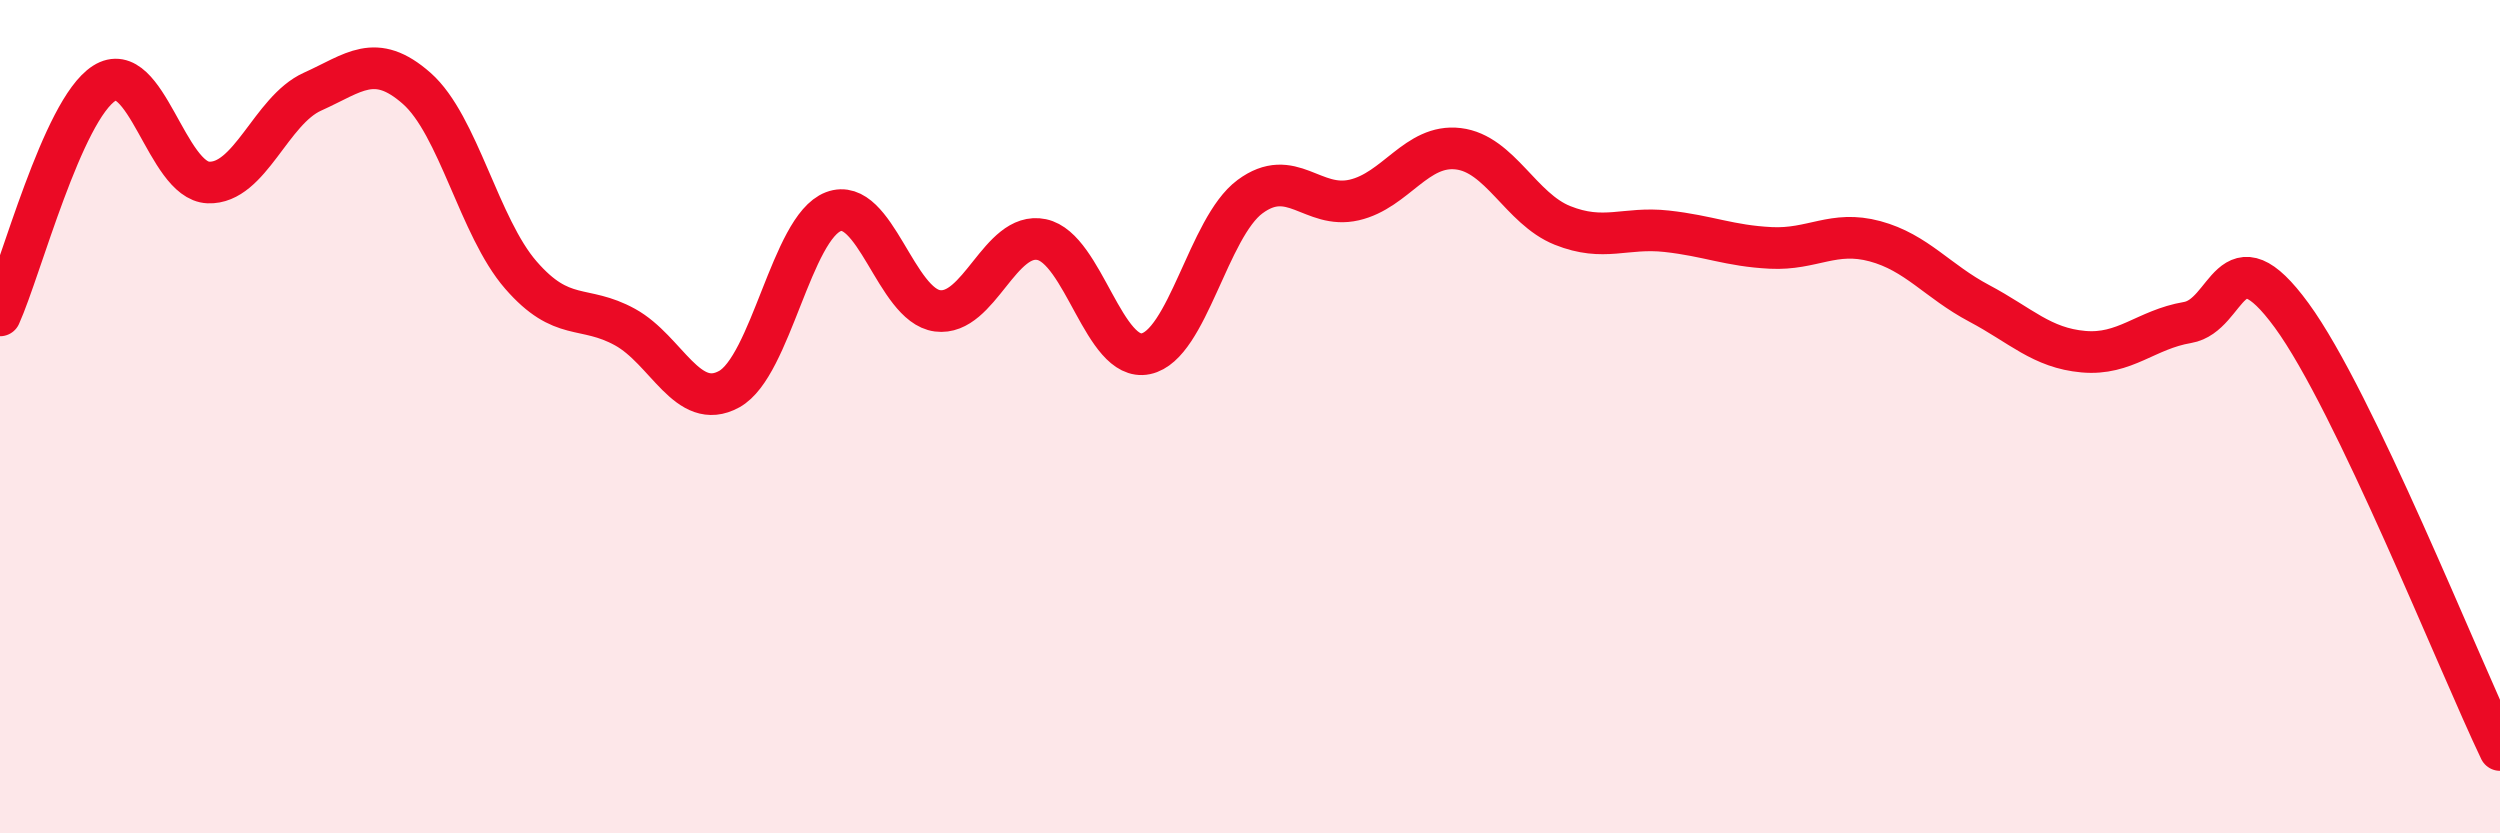
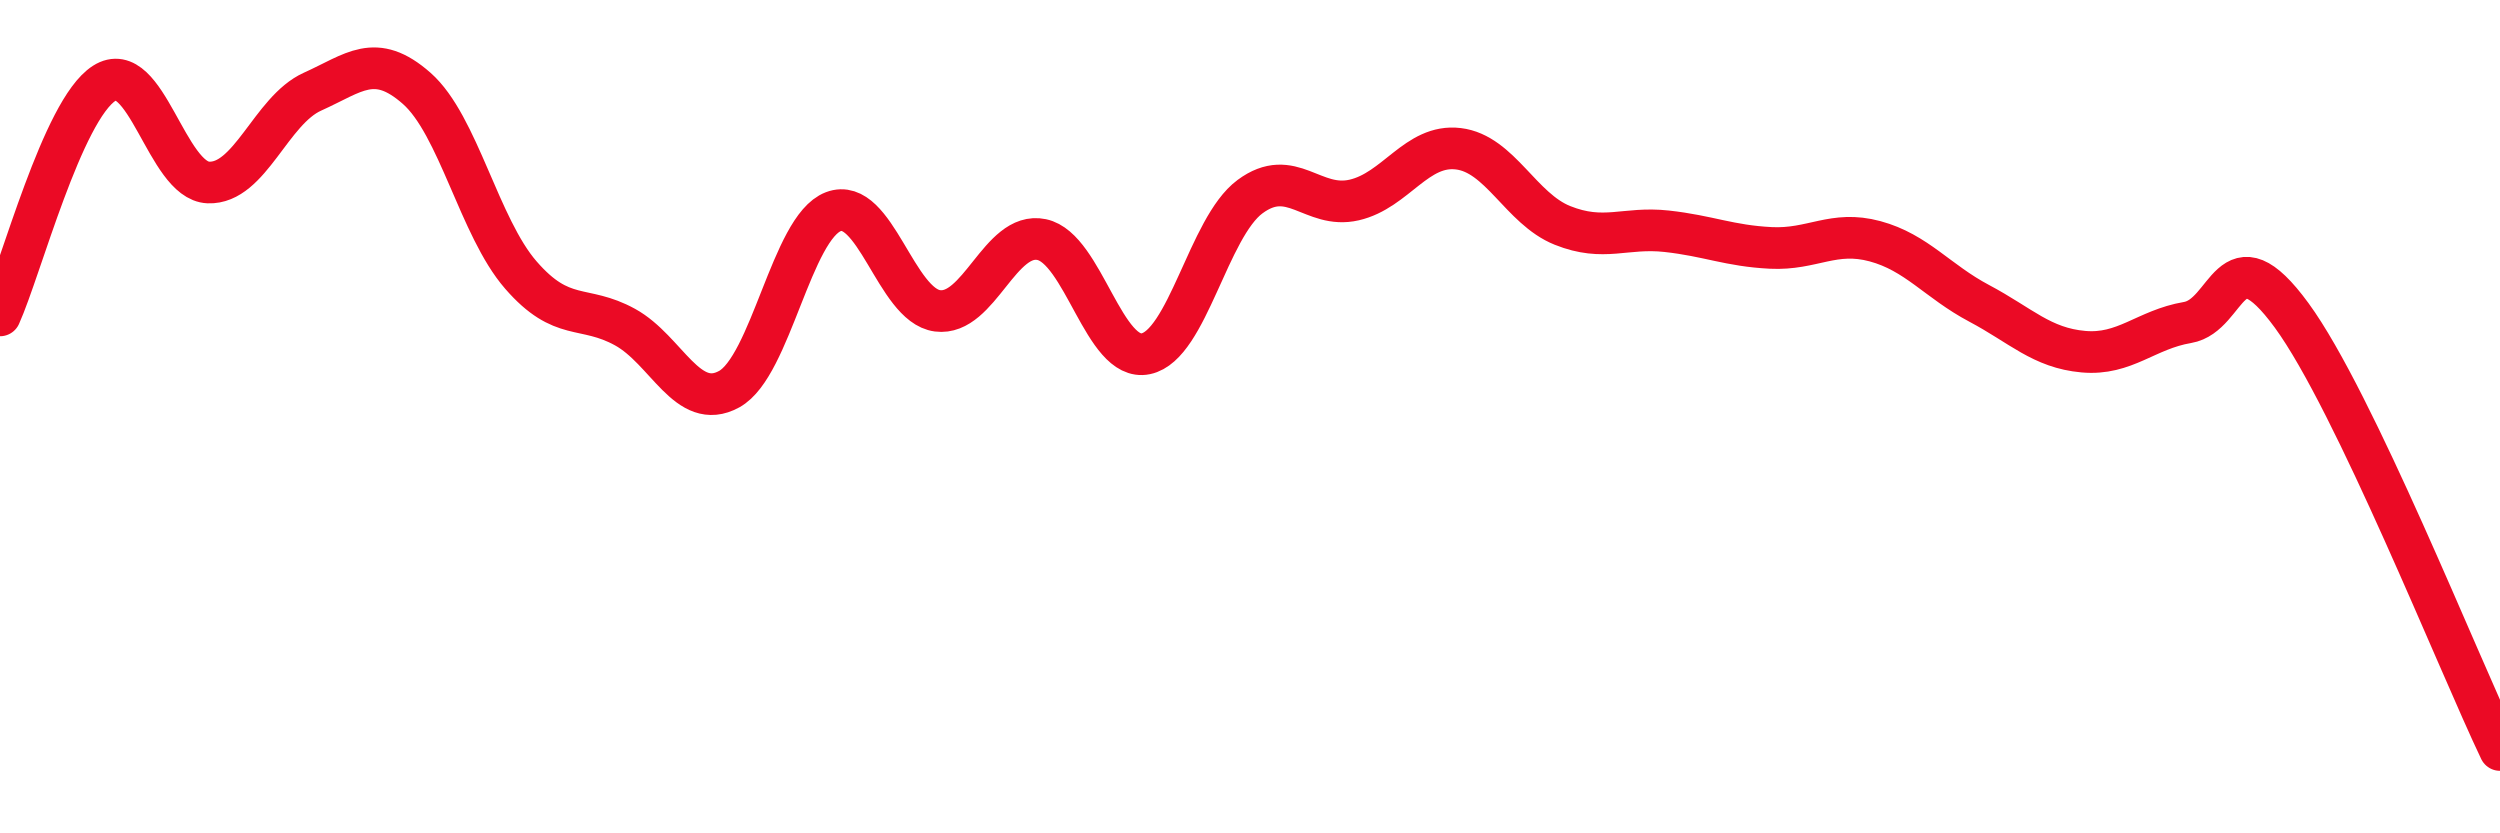
<svg xmlns="http://www.w3.org/2000/svg" width="60" height="20" viewBox="0 0 60 20">
-   <path d="M 0,7.57 C 0.5,6.46 1.5,2.64 2.5,2 C 3.5,1.36 4,4.34 5,4.38 C 6,4.42 6.5,2.65 7.5,2.2 C 8.5,1.75 9,1.24 10,2.12 C 11,3 11.5,5.45 12.5,6.6 C 13.5,7.75 14,7.3 15,7.85 C 16,8.4 16.5,9.89 17.5,9.34 C 18.5,8.79 19,5.46 20,5.08 C 21,4.7 21.5,7.33 22.5,7.46 C 23.5,7.59 24,5.54 25,5.75 C 26,5.96 26.5,8.7 27.5,8.49 C 28.5,8.28 29,5.46 30,4.72 C 31,3.98 31.5,5.03 32.5,4.8 C 33.5,4.57 34,3.45 35,3.57 C 36,3.69 36.5,5.01 37.5,5.41 C 38.5,5.81 39,5.44 40,5.55 C 41,5.66 41.5,5.9 42.5,5.95 C 43.5,6 44,5.52 45,5.79 C 46,6.06 46.5,6.75 47.5,7.28 C 48.5,7.81 49,8.35 50,8.44 C 51,8.53 51.5,7.91 52.5,7.74 C 53.5,7.57 53.5,5.52 55,7.57 C 56.5,9.62 59,15.91 60,18L60 20L0 20Z" fill="#EB0A25" opacity="0.1" stroke-linecap="round" stroke-linejoin="round" />
  <path d="M 0,7.57 C 0.5,6.46 1.5,2.64 2.5,2 C 3.5,1.36 4,4.34 5,4.38 C 6,4.42 6.5,2.65 7.5,2.2 C 8.5,1.75 9,1.24 10,2.12 C 11,3 11.5,5.45 12.5,6.6 C 13.5,7.75 14,7.3 15,7.85 C 16,8.4 16.5,9.89 17.5,9.34 C 18.5,8.79 19,5.46 20,5.08 C 21,4.7 21.5,7.33 22.5,7.46 C 23.5,7.59 24,5.54 25,5.75 C 26,5.96 26.5,8.7 27.5,8.49 C 28.5,8.28 29,5.46 30,4.72 C 31,3.98 31.5,5.03 32.5,4.8 C 33.5,4.57 34,3.45 35,3.57 C 36,3.69 36.5,5.01 37.5,5.41 C 38.5,5.81 39,5.44 40,5.55 C 41,5.66 41.5,5.9 42.5,5.95 C 43.5,6 44,5.52 45,5.79 C 46,6.06 46.5,6.75 47.5,7.28 C 48.5,7.81 49,8.35 50,8.44 C 51,8.53 51.5,7.91 52.5,7.74 C 53.5,7.57 53.5,5.52 55,7.57 C 56.5,9.62 59,15.91 60,18" stroke="#EB0A25" stroke-width="1" fill="none" stroke-linecap="round" stroke-linejoin="round" />
</svg>